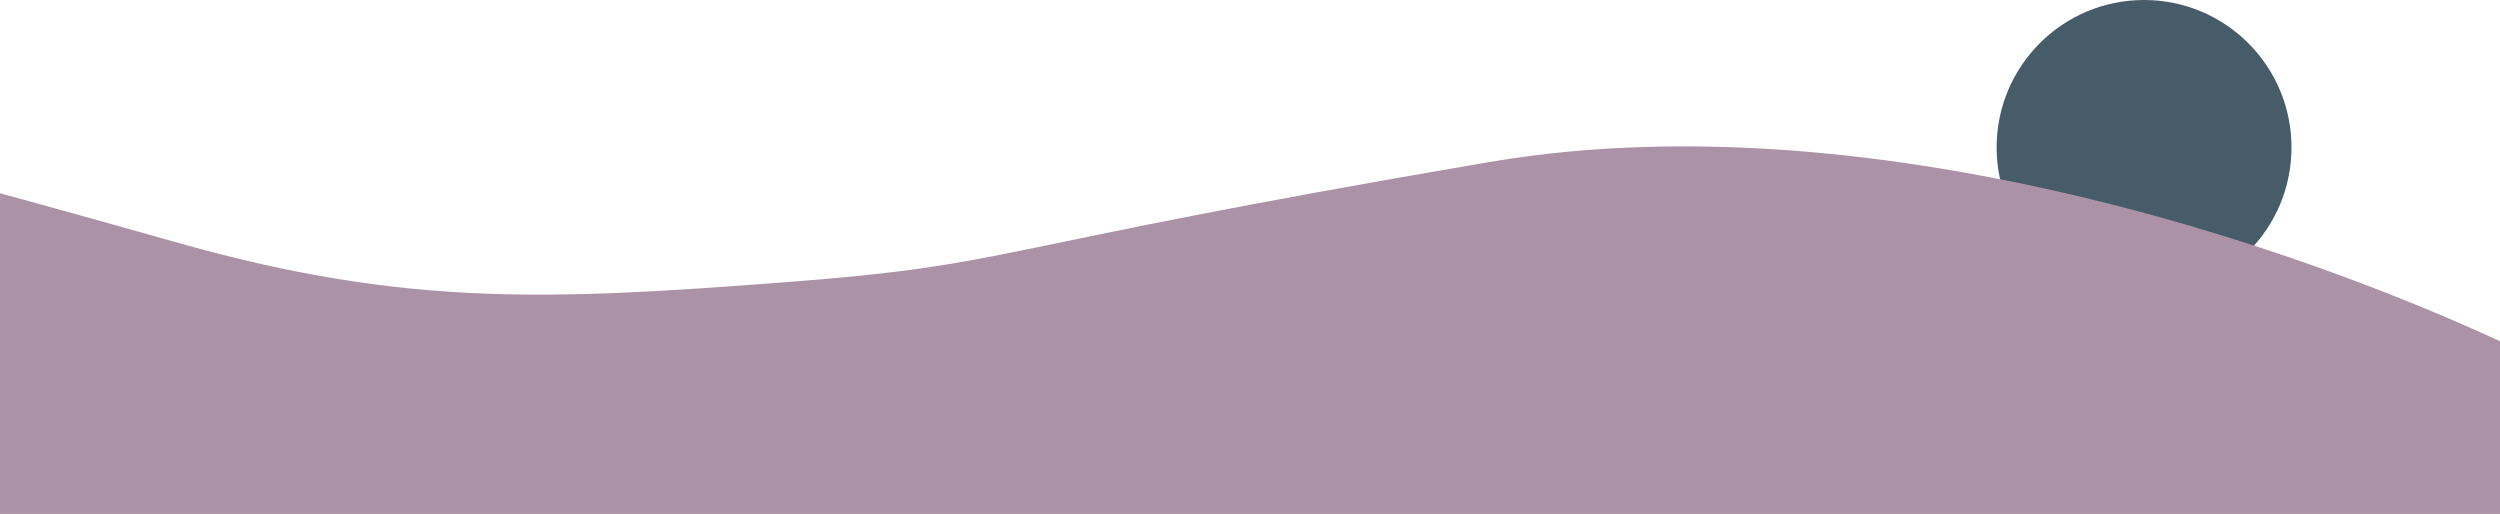
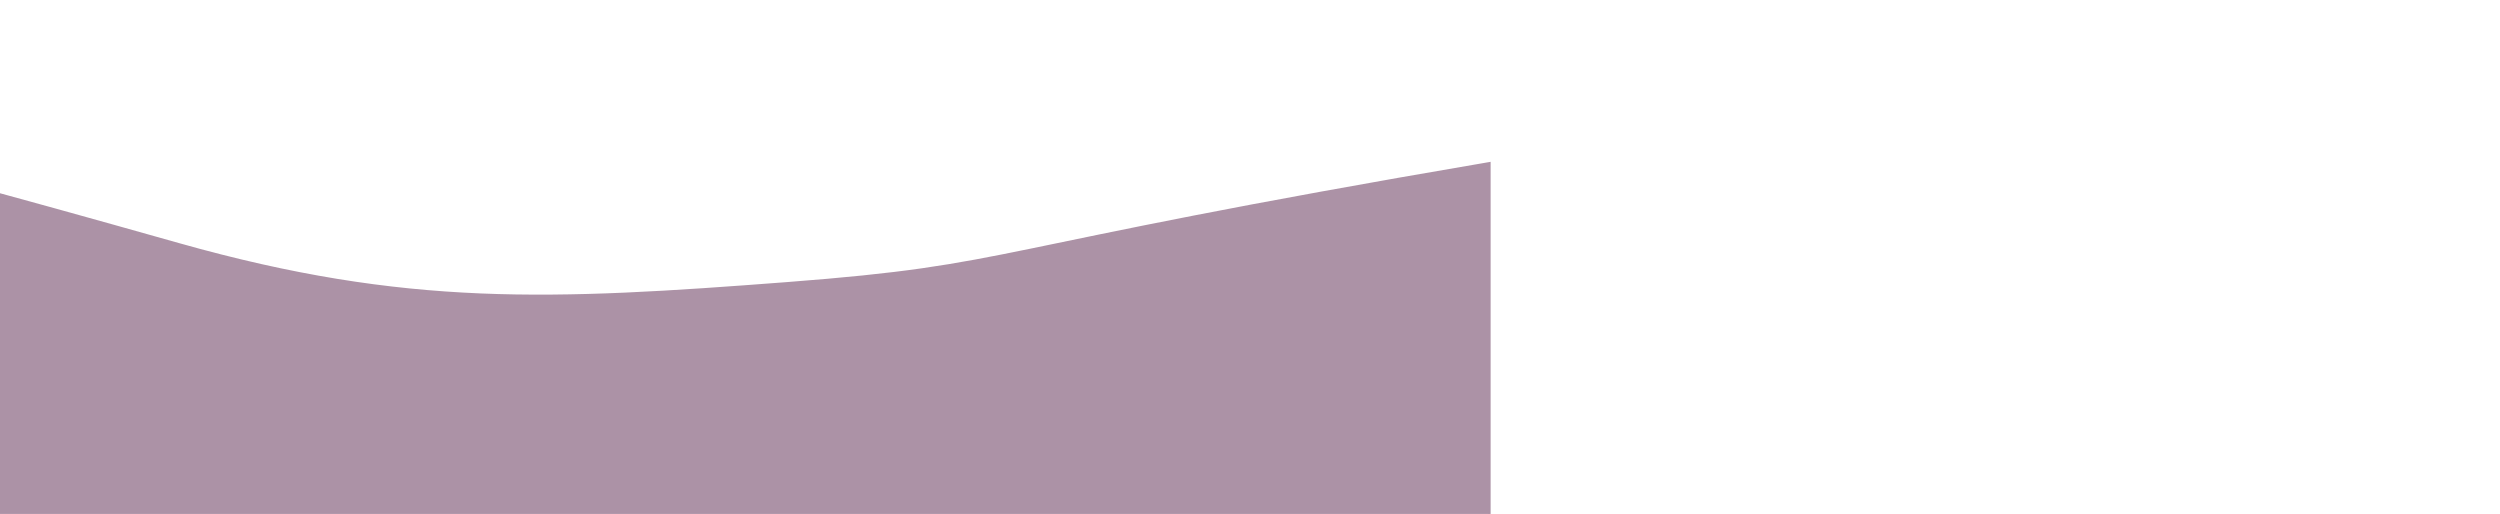
<svg xmlns="http://www.w3.org/2000/svg" width="1187" height="244" viewBox="0 0 1187 244" fill="none">
-   <circle cx="1018" cy="70" r="70" fill="#465C69" />
-   <path d="M707.249 77.425C904.543 43.812 1133.96 132.445 1224 180.963V283H-79V70.922C-60.355 75.757 -1.456 91.53 84.987 115.939C193.041 146.45 262.322 142.949 373.554 134.446C484.786 125.942 460.633 119.44 707.249 77.425Z" fill="#AC92A6" stroke="#AC92A6" />
+   <path d="M707.249 77.425V283H-79V70.922C-60.355 75.757 -1.456 91.53 84.987 115.939C193.041 146.45 262.322 142.949 373.554 134.446C484.786 125.942 460.633 119.44 707.249 77.425Z" fill="#AC92A6" stroke="#AC92A6" />
</svg>